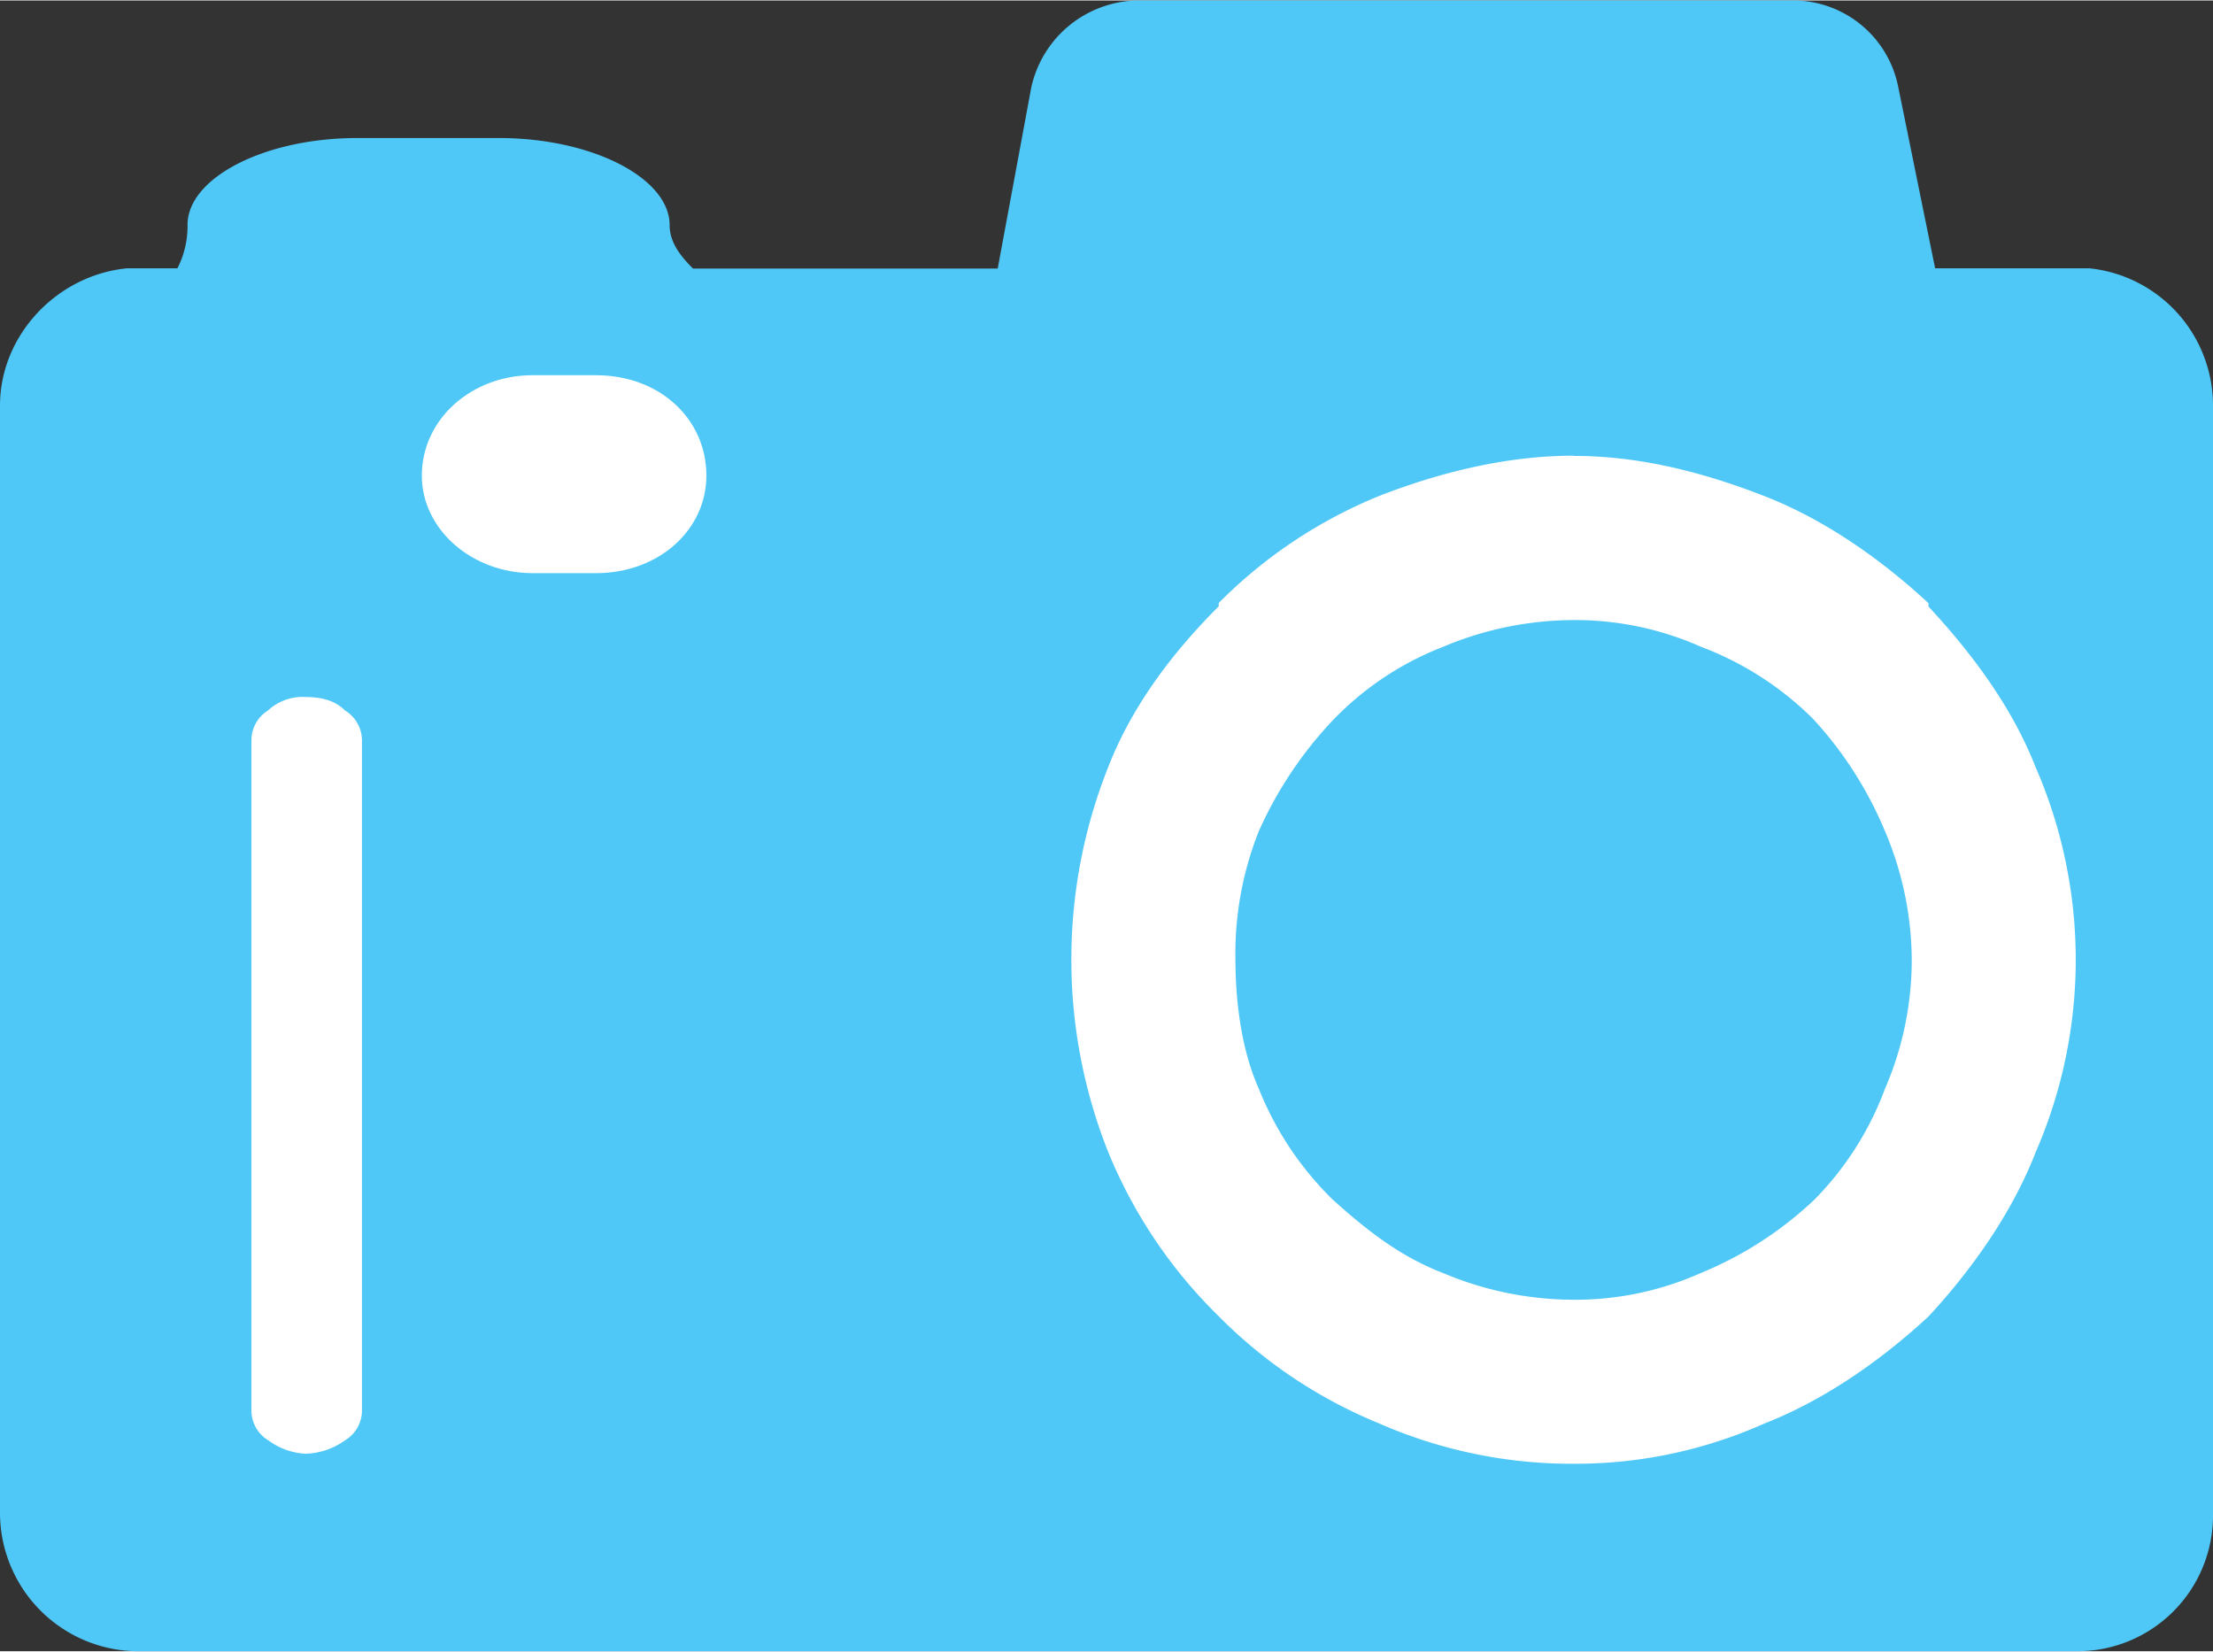
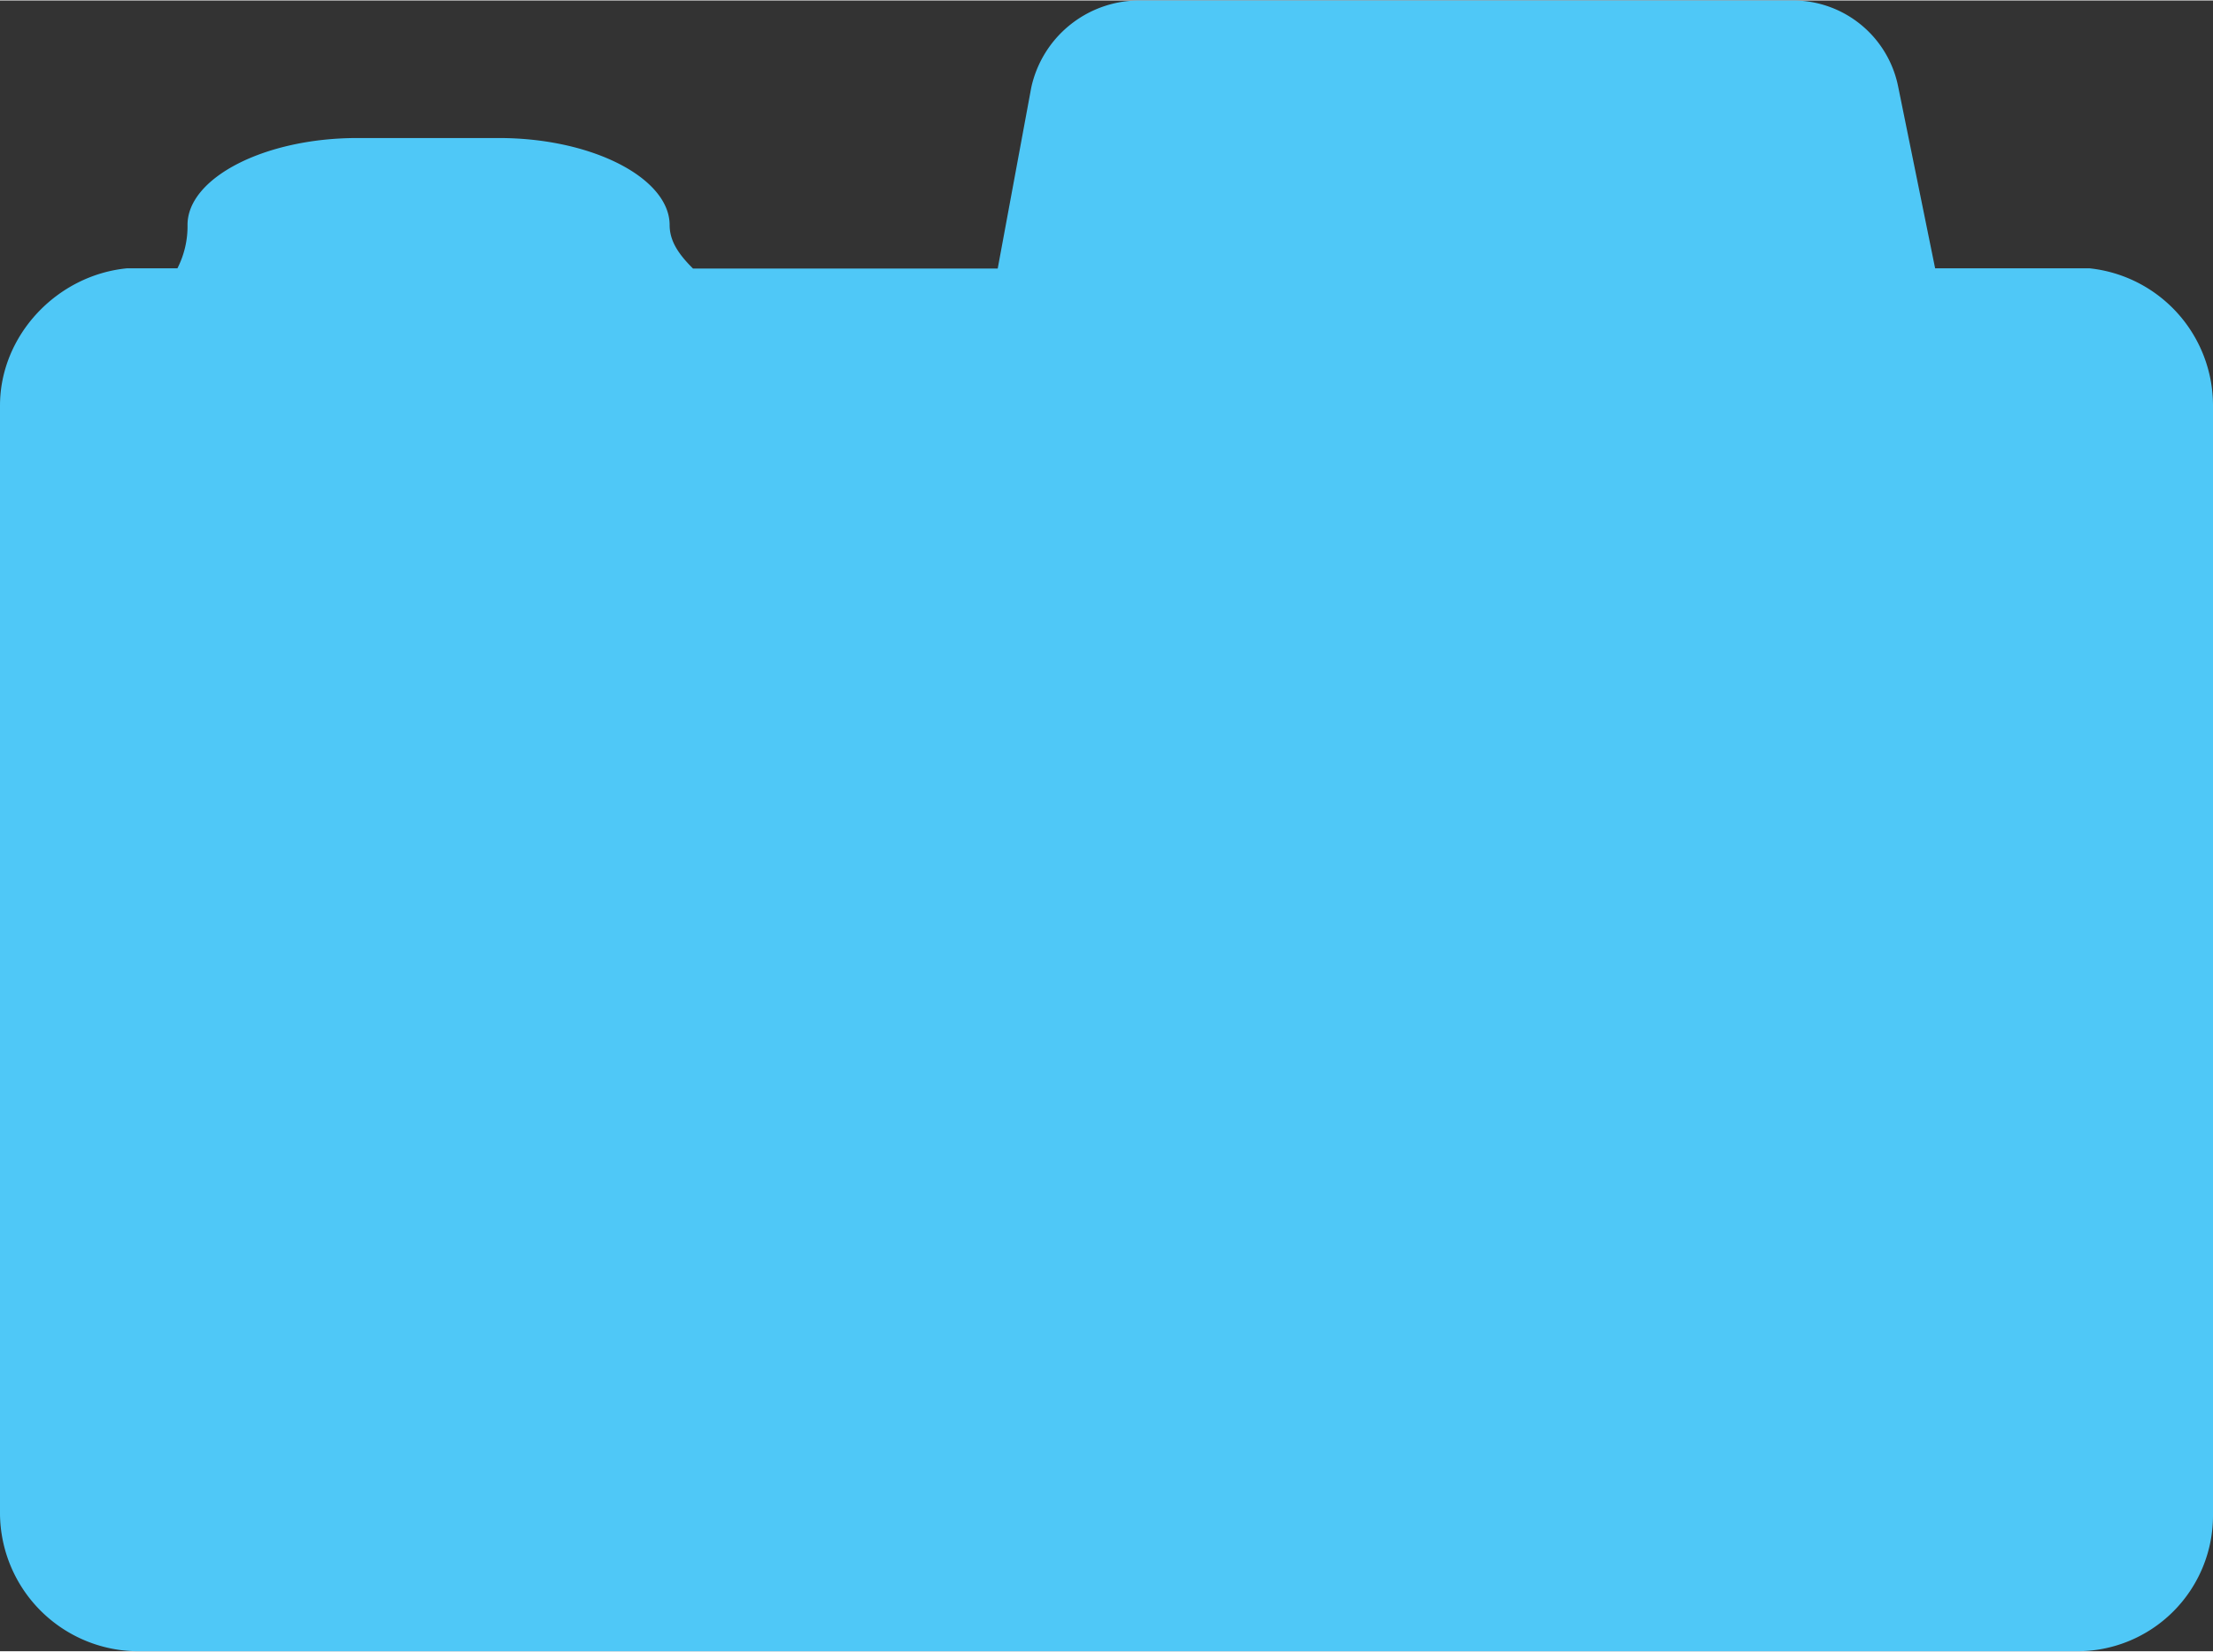
<svg xmlns="http://www.w3.org/2000/svg" id="Ebene_1" data-name="Ebene 1" viewBox="0 0 317.92 237.12" width="67" height="50">
  <rect x="0" y="0" width="317.92" height="237.12" fill="#333333" stroke="none" />
  <defs>
    <style>.cls-1{fill:#4fc8f7;}.cls-1,.cls-2{fill-rule:evenodd;}.cls-2{fill:#fff;}</style>
  </defs>
  <title>icons-01</title>
  <path class="cls-1" d="M70.28,78.47C60.18,79.44,52,88.1,52,98.19V257.4a19.91,19.91,0,0,0,20.2,19.72h278a19.5,19.5,0,0,0,19.72-19.72V98.19a19.82,19.82,0,0,0-17.78-19.72H330l-5.29-26A15.4,15.4,0,0,0,309.81,40H215.53a15.9,15.9,0,0,0-15.38,12.51l-4.82,26H151.56c-1.92-1.91-3.36-3.84-3.36-6.24,0-6.73-11.06-12.51-24.53-12.51h-20.2C90,59.72,78.94,65.5,78.94,72.23a13.26,13.26,0,0,1-1.45,6.24Z" transform="translate(-52 -40)" />
-   <path class="cls-2" d="M137.62,122.26h-9.14c-8.66,0-15.88-6.27-15.88-14,0-8.18,7.22-14.43,15.88-14.43h9.14c9.13,0,15.86,6.25,15.86,14.43,0,7.69-6.73,14-15.86,14Z" transform="translate(-52 -40)" />
-   <path class="cls-2" d="M278.06,105.42c9.62,0,18.76,2.4,27.41,5.77h0c8.66,3.36,16.84,9.13,23.58,15.39v.48h0c6.25,6.73,12,14.43,15.39,23.08h0a69.26,69.26,0,0,1,0,55.31h0c-3.37,8.67-9.14,16.84-15.39,23.58h0c-6.74,6.25-14.92,12-23.58,15.38h0a66.51,66.51,0,0,1-27.41,5.78,68.83,68.83,0,0,1-27.9-5.78h0A69.33,69.33,0,0,1,227.08,229h0a70.1,70.1,0,0,1-15.87-23.58h0a74.8,74.8,0,0,1,0-55.31h0c3.36-8.65,9.13-16.35,15.87-23.08h0v-.48a69.2,69.2,0,0,1,23.08-15.39h0c8.66-3.37,18.28-5.77,27.9-5.77Z" transform="translate(-52 -40)" />
-   <path class="cls-1" d="M312.69,143.42a45.52,45.52,0,0,0-16.35-10.59A44.41,44.41,0,0,0,278.06,129a48.56,48.56,0,0,0-18.76,3.85,43.88,43.88,0,0,0-15.87,10.59,56.89,56.89,0,0,0-10.58,15.87,47.45,47.45,0,0,0-3.37,18.28c0,6.72,1,13.47,3.37,18.75a46.26,46.26,0,0,0,10.58,15.88c4.81,4.33,9.63,8.17,15.87,10.57a48.37,48.37,0,0,0,18.76,3.84,44.25,44.25,0,0,0,18.28-3.84,52.92,52.92,0,0,0,16.35-10.57,44.92,44.92,0,0,0,10.1-15.88,46.52,46.52,0,0,0,3.85-18.75,47.72,47.72,0,0,0-3.85-18.28,54.81,54.81,0,0,0-10.1-15.87Z" transform="translate(-52 -40)" />
-   <path class="cls-2" d="M95.77,140.05h0c2.4,0,4.33.48,5.77,1.92h0A5.06,5.06,0,0,1,104,146.3v96.19a5,5,0,0,1-2.41,4.32h0a10.18,10.18,0,0,1-5.77,1.94h0a10,10,0,0,1-5.3-1.94h0a5,5,0,0,1-2.4-4.32V146.3a5.07,5.07,0,0,1,2.4-4.33h0a7.28,7.28,0,0,1,5.3-1.92Z" transform="translate(-52 -40)" />
+   <path class="cls-1" d="M312.69,143.42a45.52,45.52,0,0,0-16.35-10.59A44.41,44.41,0,0,0,278.06,129a48.56,48.56,0,0,0-18.76,3.85,43.88,43.88,0,0,0-15.87,10.59,56.89,56.89,0,0,0-10.58,15.87,47.45,47.45,0,0,0-3.37,18.28a46.26,46.26,0,0,0,10.58,15.88c4.81,4.33,9.63,8.17,15.87,10.57a48.37,48.37,0,0,0,18.76,3.84,44.25,44.25,0,0,0,18.28-3.84,52.92,52.92,0,0,0,16.35-10.57,44.92,44.92,0,0,0,10.1-15.88,46.52,46.52,0,0,0,3.85-18.75,47.72,47.72,0,0,0-3.85-18.28,54.81,54.81,0,0,0-10.1-15.87Z" transform="translate(-52 -40)" />
</svg>